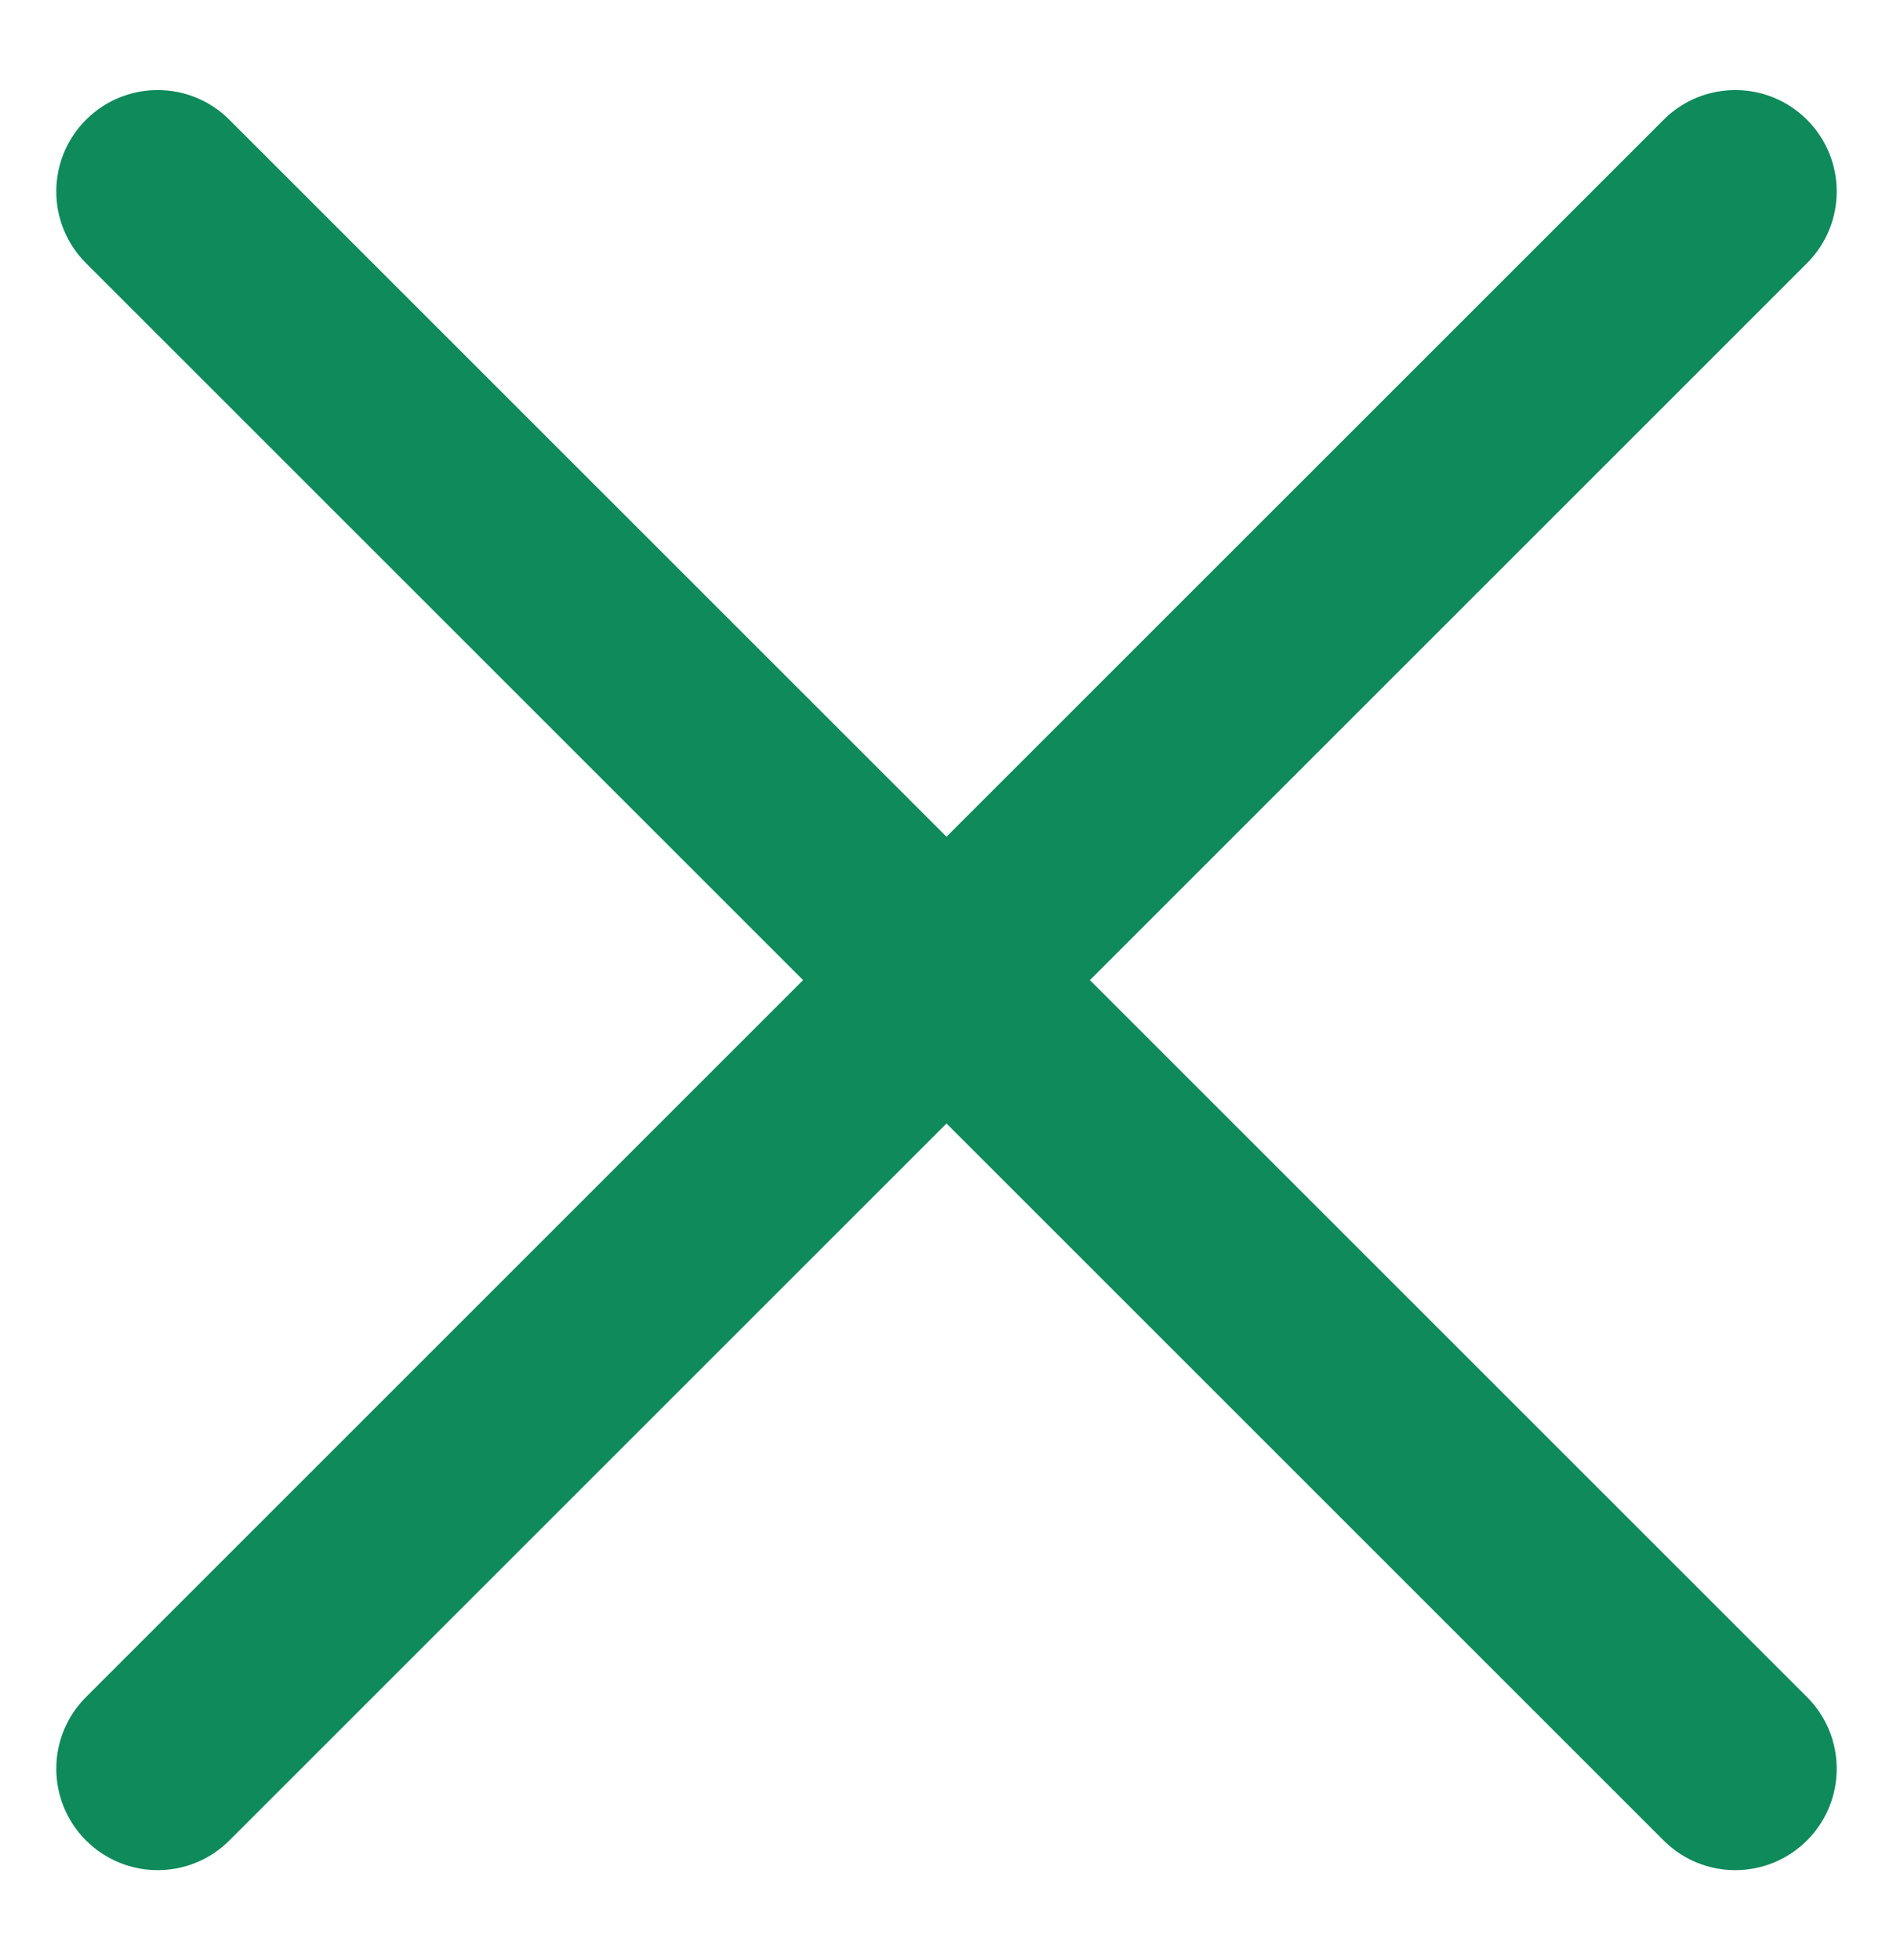
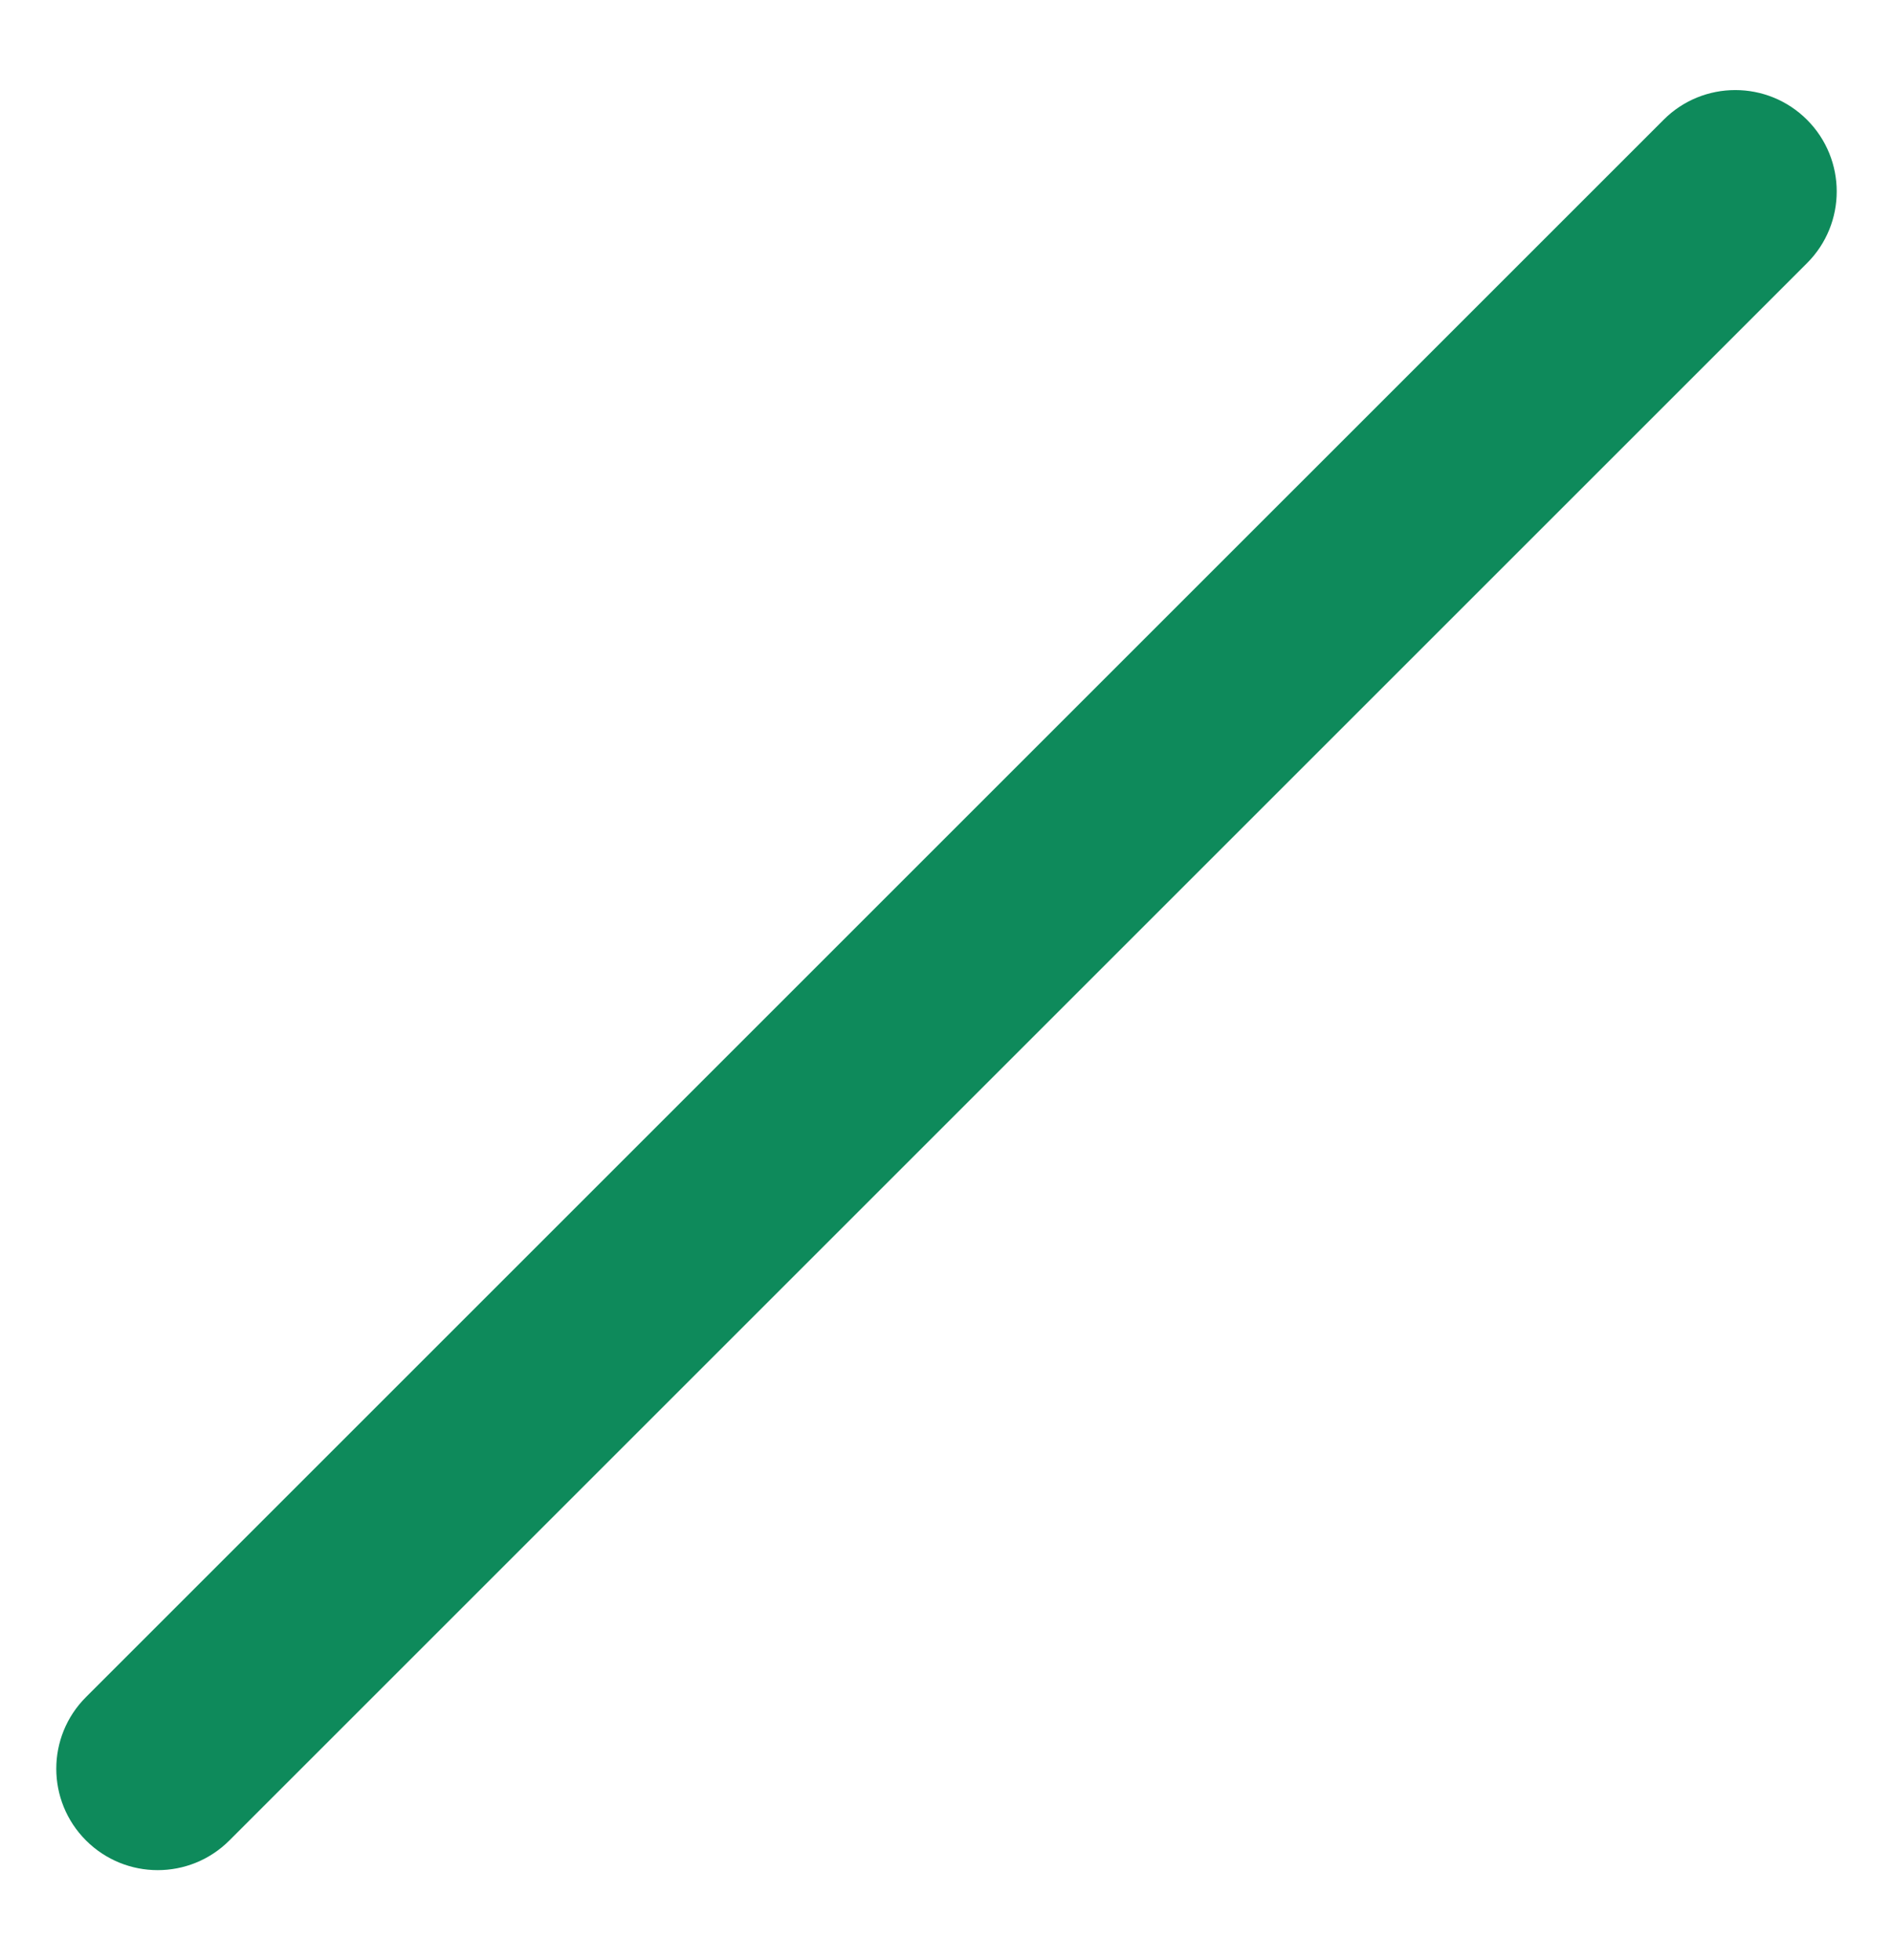
<svg xmlns="http://www.w3.org/2000/svg" width="28" height="29" viewBox="0 0 28 29" fill="none">
  <path d="M24.607 1.772C25.192 1.186 26.142 1.186 26.728 1.772C27.314 2.358 27.314 3.308 26.728 3.893L3.393 27.228C2.808 27.814 1.858 27.814 1.272 27.228C0.686 26.642 0.686 25.692 1.272 25.107L24.607 1.772Z" fill="#0E8A5B" />
-   <path d="M26.728 25.107C27.314 25.692 27.314 26.642 26.728 27.228C26.142 27.814 25.192 27.814 24.607 27.228L1.272 3.893C0.686 3.308 0.686 2.358 1.272 1.772C1.858 1.186 2.808 1.186 3.393 1.772L26.728 25.107Z" fill="#0E8A5B" />
</svg>